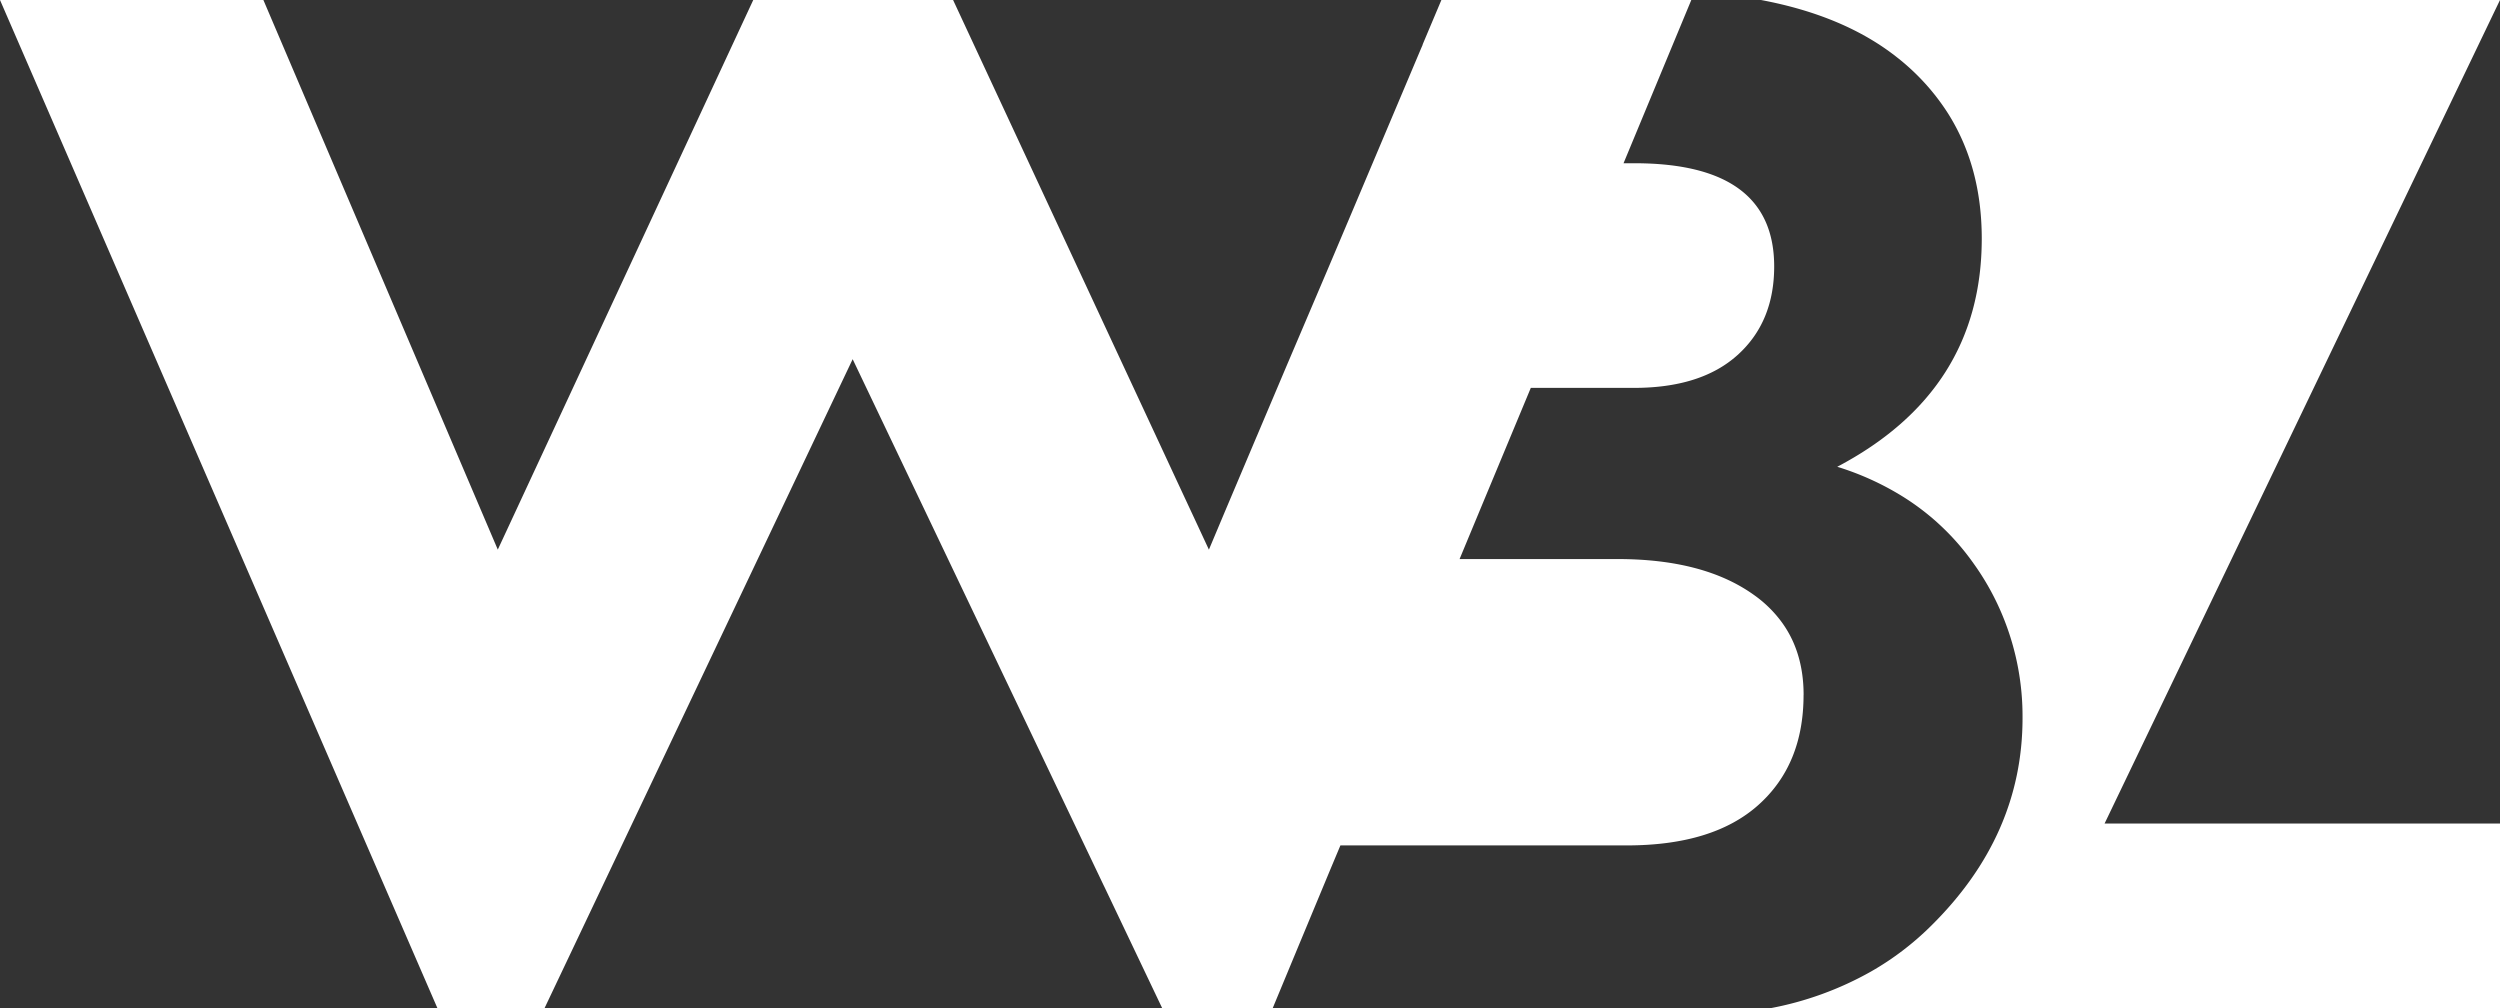
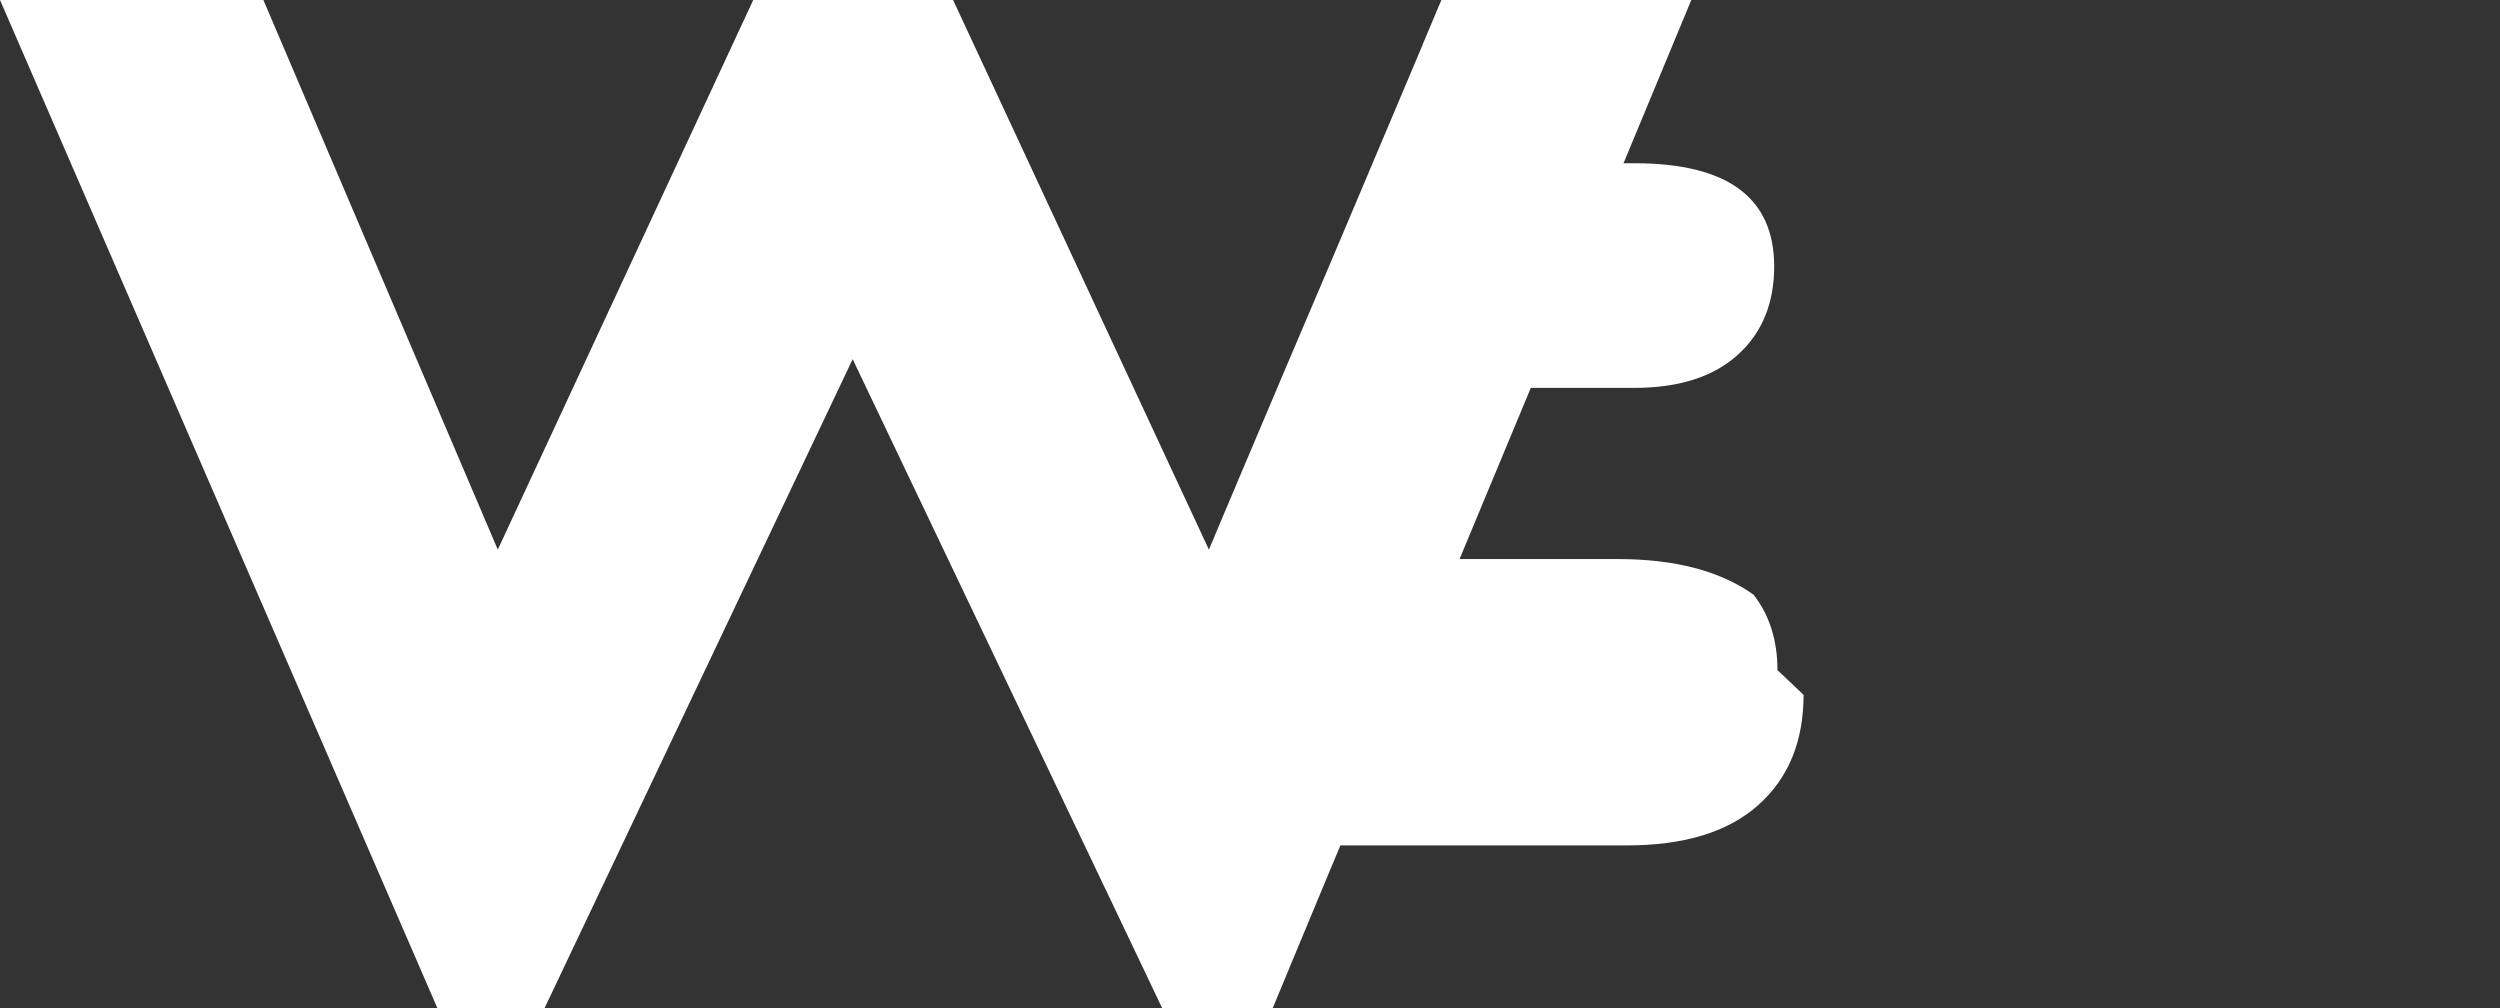
<svg xmlns="http://www.w3.org/2000/svg" viewBox="0 0 627.12 252.95">
  <rect x="0" y="0" width="627.12" height="252.95" fill="#333333" stroke="none" />
  <defs>
    <style>.cls-1{fill:#fff;}</style>
  </defs>
  <title>logo</title>
  <g id="Layer_2" data-name="Layer 2">
    <g id="Layer_1-2" data-name="Layer 1">
-       <path class="cls-1" d="M452.42,174.3c0,11.68-3.77,20.87-11.35,27.64s-18.58,10.13-33,10.13H336.24l-2.45,5.84-7.29,17.53-.36.86-6.91,16.65H291.56l-14.42-30.27-.41-.84-16.51-34.62L213.89,90.1,136.57,252.95H109.75L0,0H66.07l58.8,137.87L188.95,0h50.13l52,111.73,3.88,8.35,3.81,8.17.91,1.95,3.57,7.68,4.05-9.63,7.77-18.37.36-.84,7.29-17.22,2.45-5.75L333,67.69l5.93-14,17.47-41.36.38-.88.09-.21,0-.09,0,0L361.57,0h62.69l-17,40.95H410q35.05,0,35.05,25.89,0,13.93-9.18,22.21T409.76,97.3H384l-10.22,24.55-1.11,2.66-6.18,14.87-.36.86h39.65q21.55,0,34.09,8.93a30.3,30.3,0,0,1,6.56,6.22c4,5.13,6,11.45,6,18.92" />
-       <path class="cls-1" d="M527.93,206.58h99.19v46.36H443.92a82.18,82.18,0,0,0,25.43-9.24,72,72,0,0,0,15-11.4q23-22.67,23-52.17a66,66,0,0,0-4.63-24.76A64.89,64.89,0,0,0,495,141.25a61.45,61.45,0,0,0-17.78-16.74,70.57,70.57,0,0,0-16.35-7.42Q497.12,98,497.12,59.85q0-18-8.47-31.41a56.38,56.38,0,0,0-12.72-14Q462.7,3.94,441.74,0H627.12Z" />
+       <path class="cls-1" d="M452.42,174.3c0,11.68-3.77,20.87-11.35,27.64s-18.58,10.13-33,10.13H336.24l-2.45,5.84-7.29,17.53-.36.86-6.91,16.65H291.56l-14.42-30.27-.41-.84-16.51-34.62L213.89,90.1,136.57,252.95H109.75L0,0H66.07l58.8,137.87L188.95,0h50.13l52,111.73,3.88,8.35,3.81,8.17.91,1.95,3.57,7.68,4.05-9.63,7.77-18.37.36-.84,7.29-17.22,2.45-5.75L333,67.69l5.93-14,17.47-41.36.38-.88.09-.21,0-.09,0,0L361.57,0h62.69l-17,40.95H410q35.05,0,35.05,25.89,0,13.93-9.18,22.21T409.76,97.3H384l-10.22,24.55-1.11,2.66-6.18,14.87-.36.86h39.65q21.55,0,34.09,8.93c4,5.13,6,11.45,6,18.92" />
    </g>
  </g>
</svg>